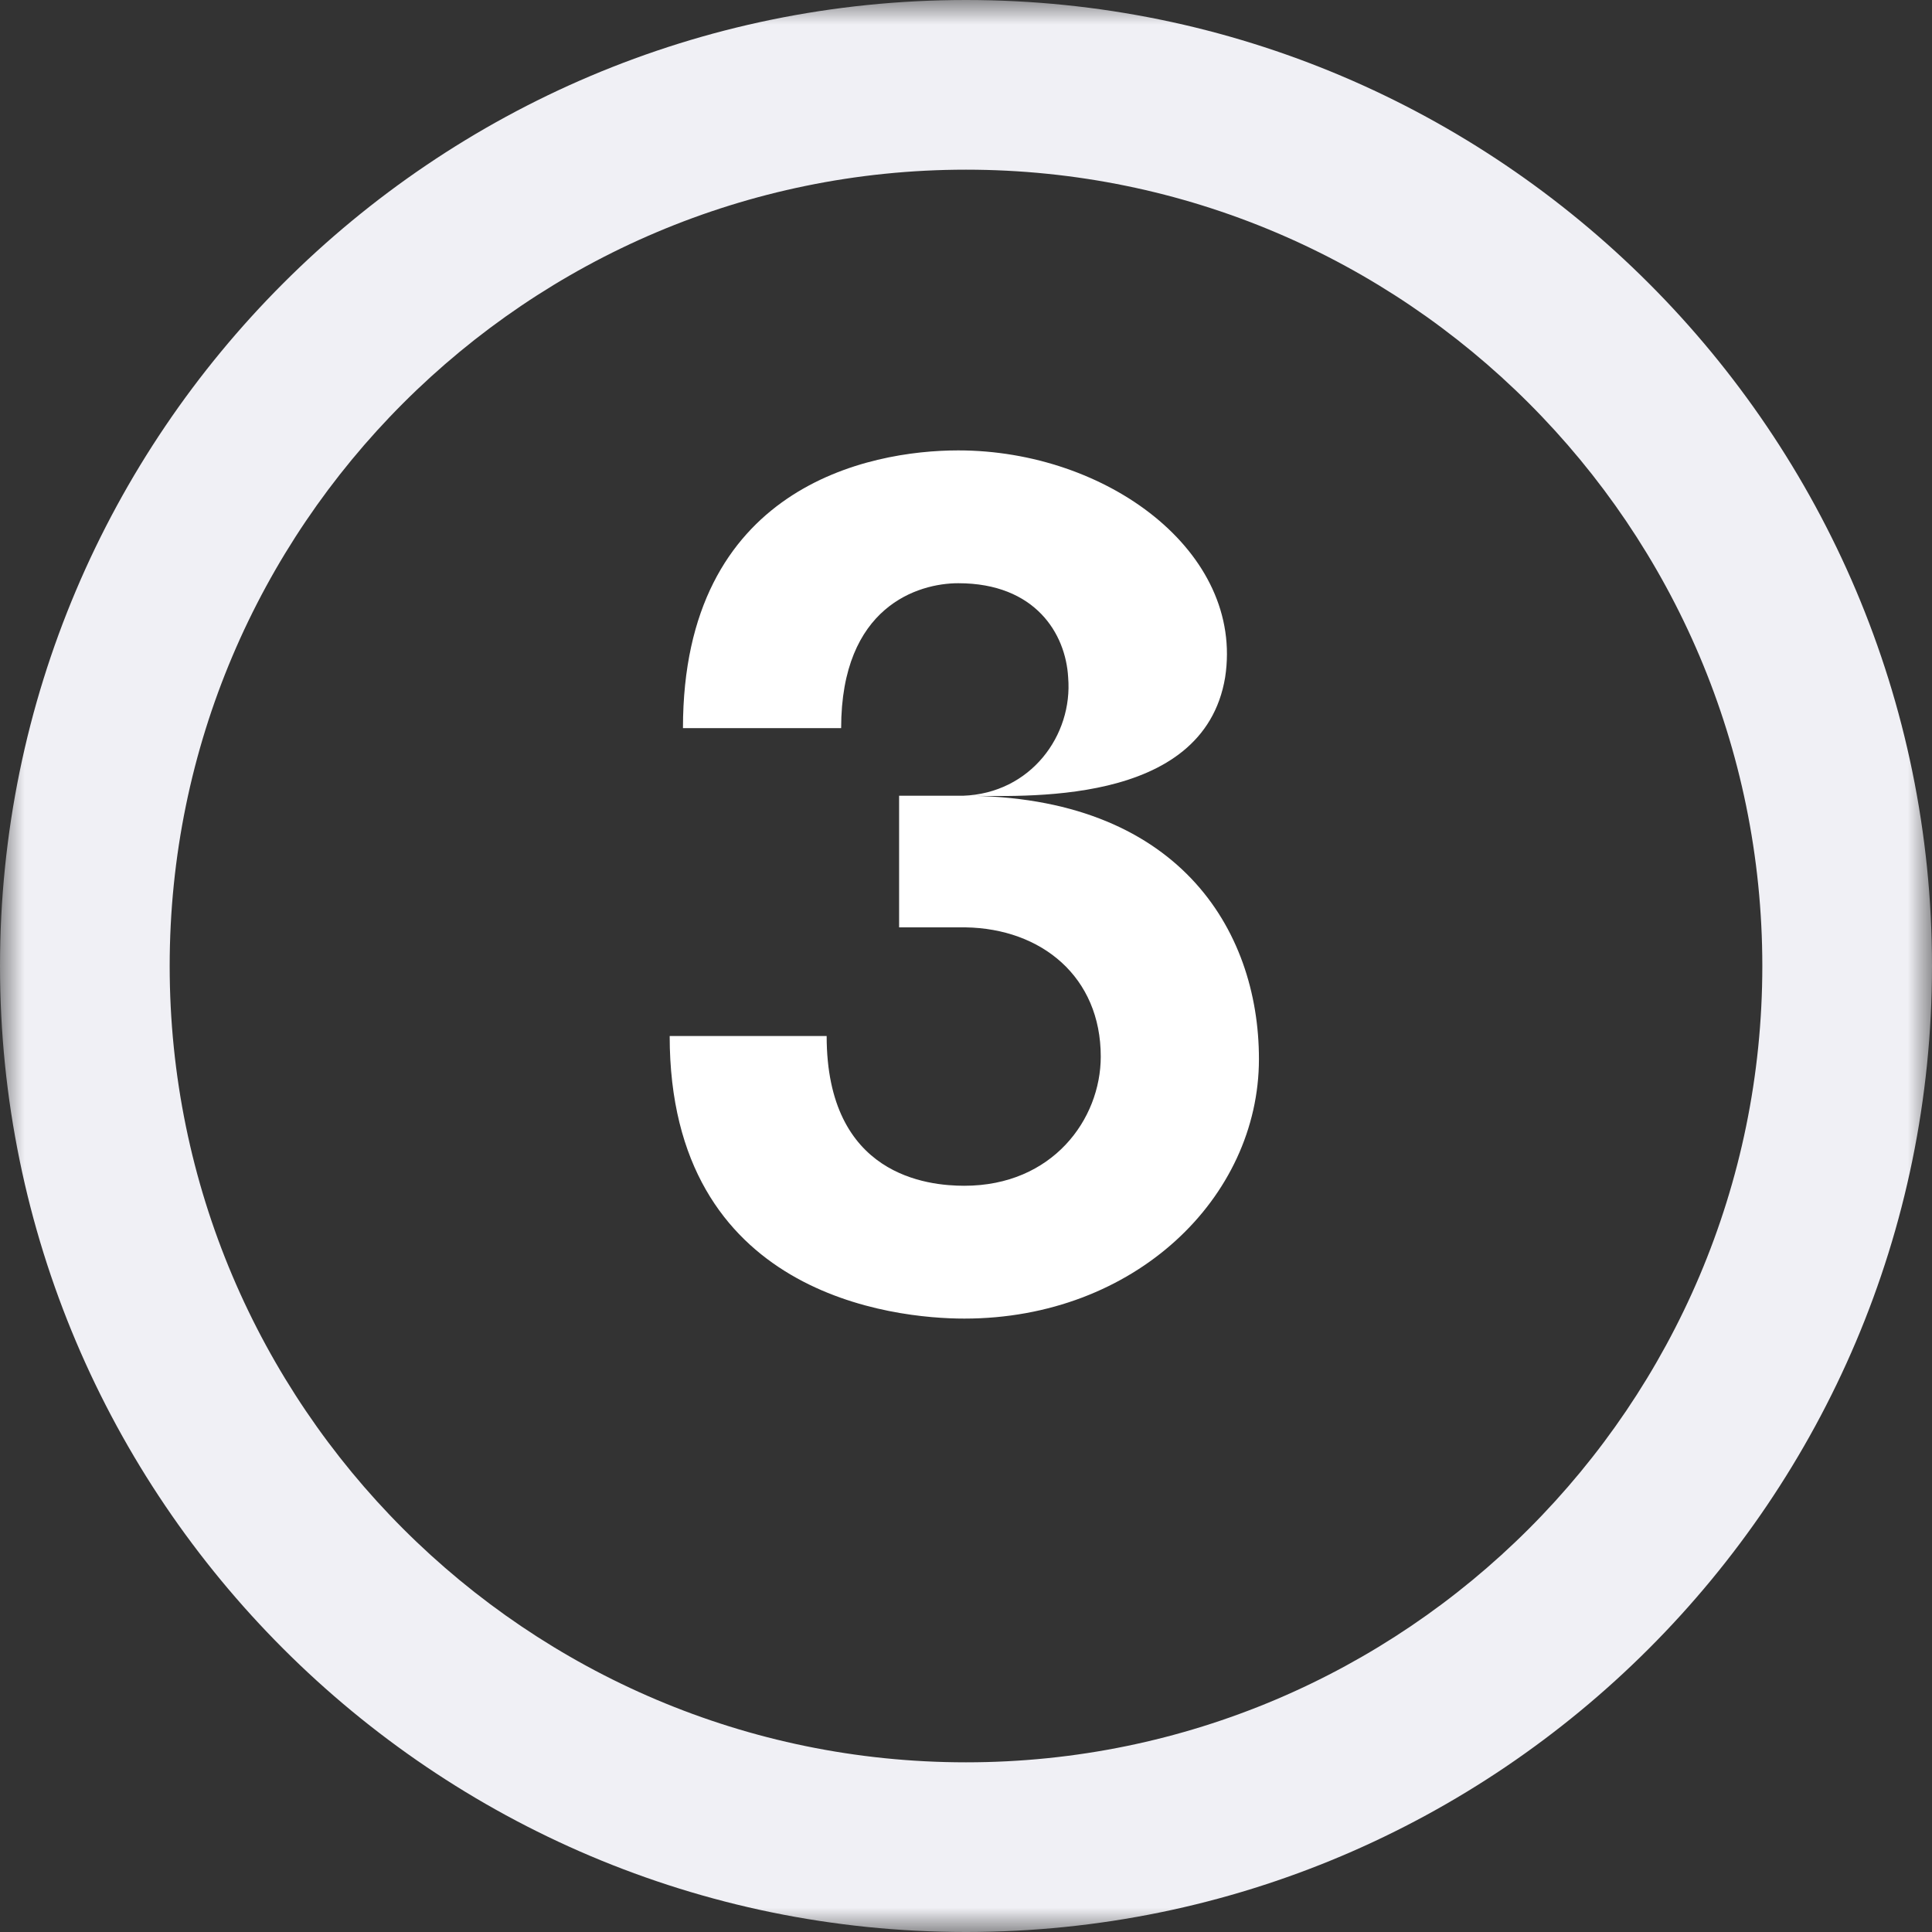
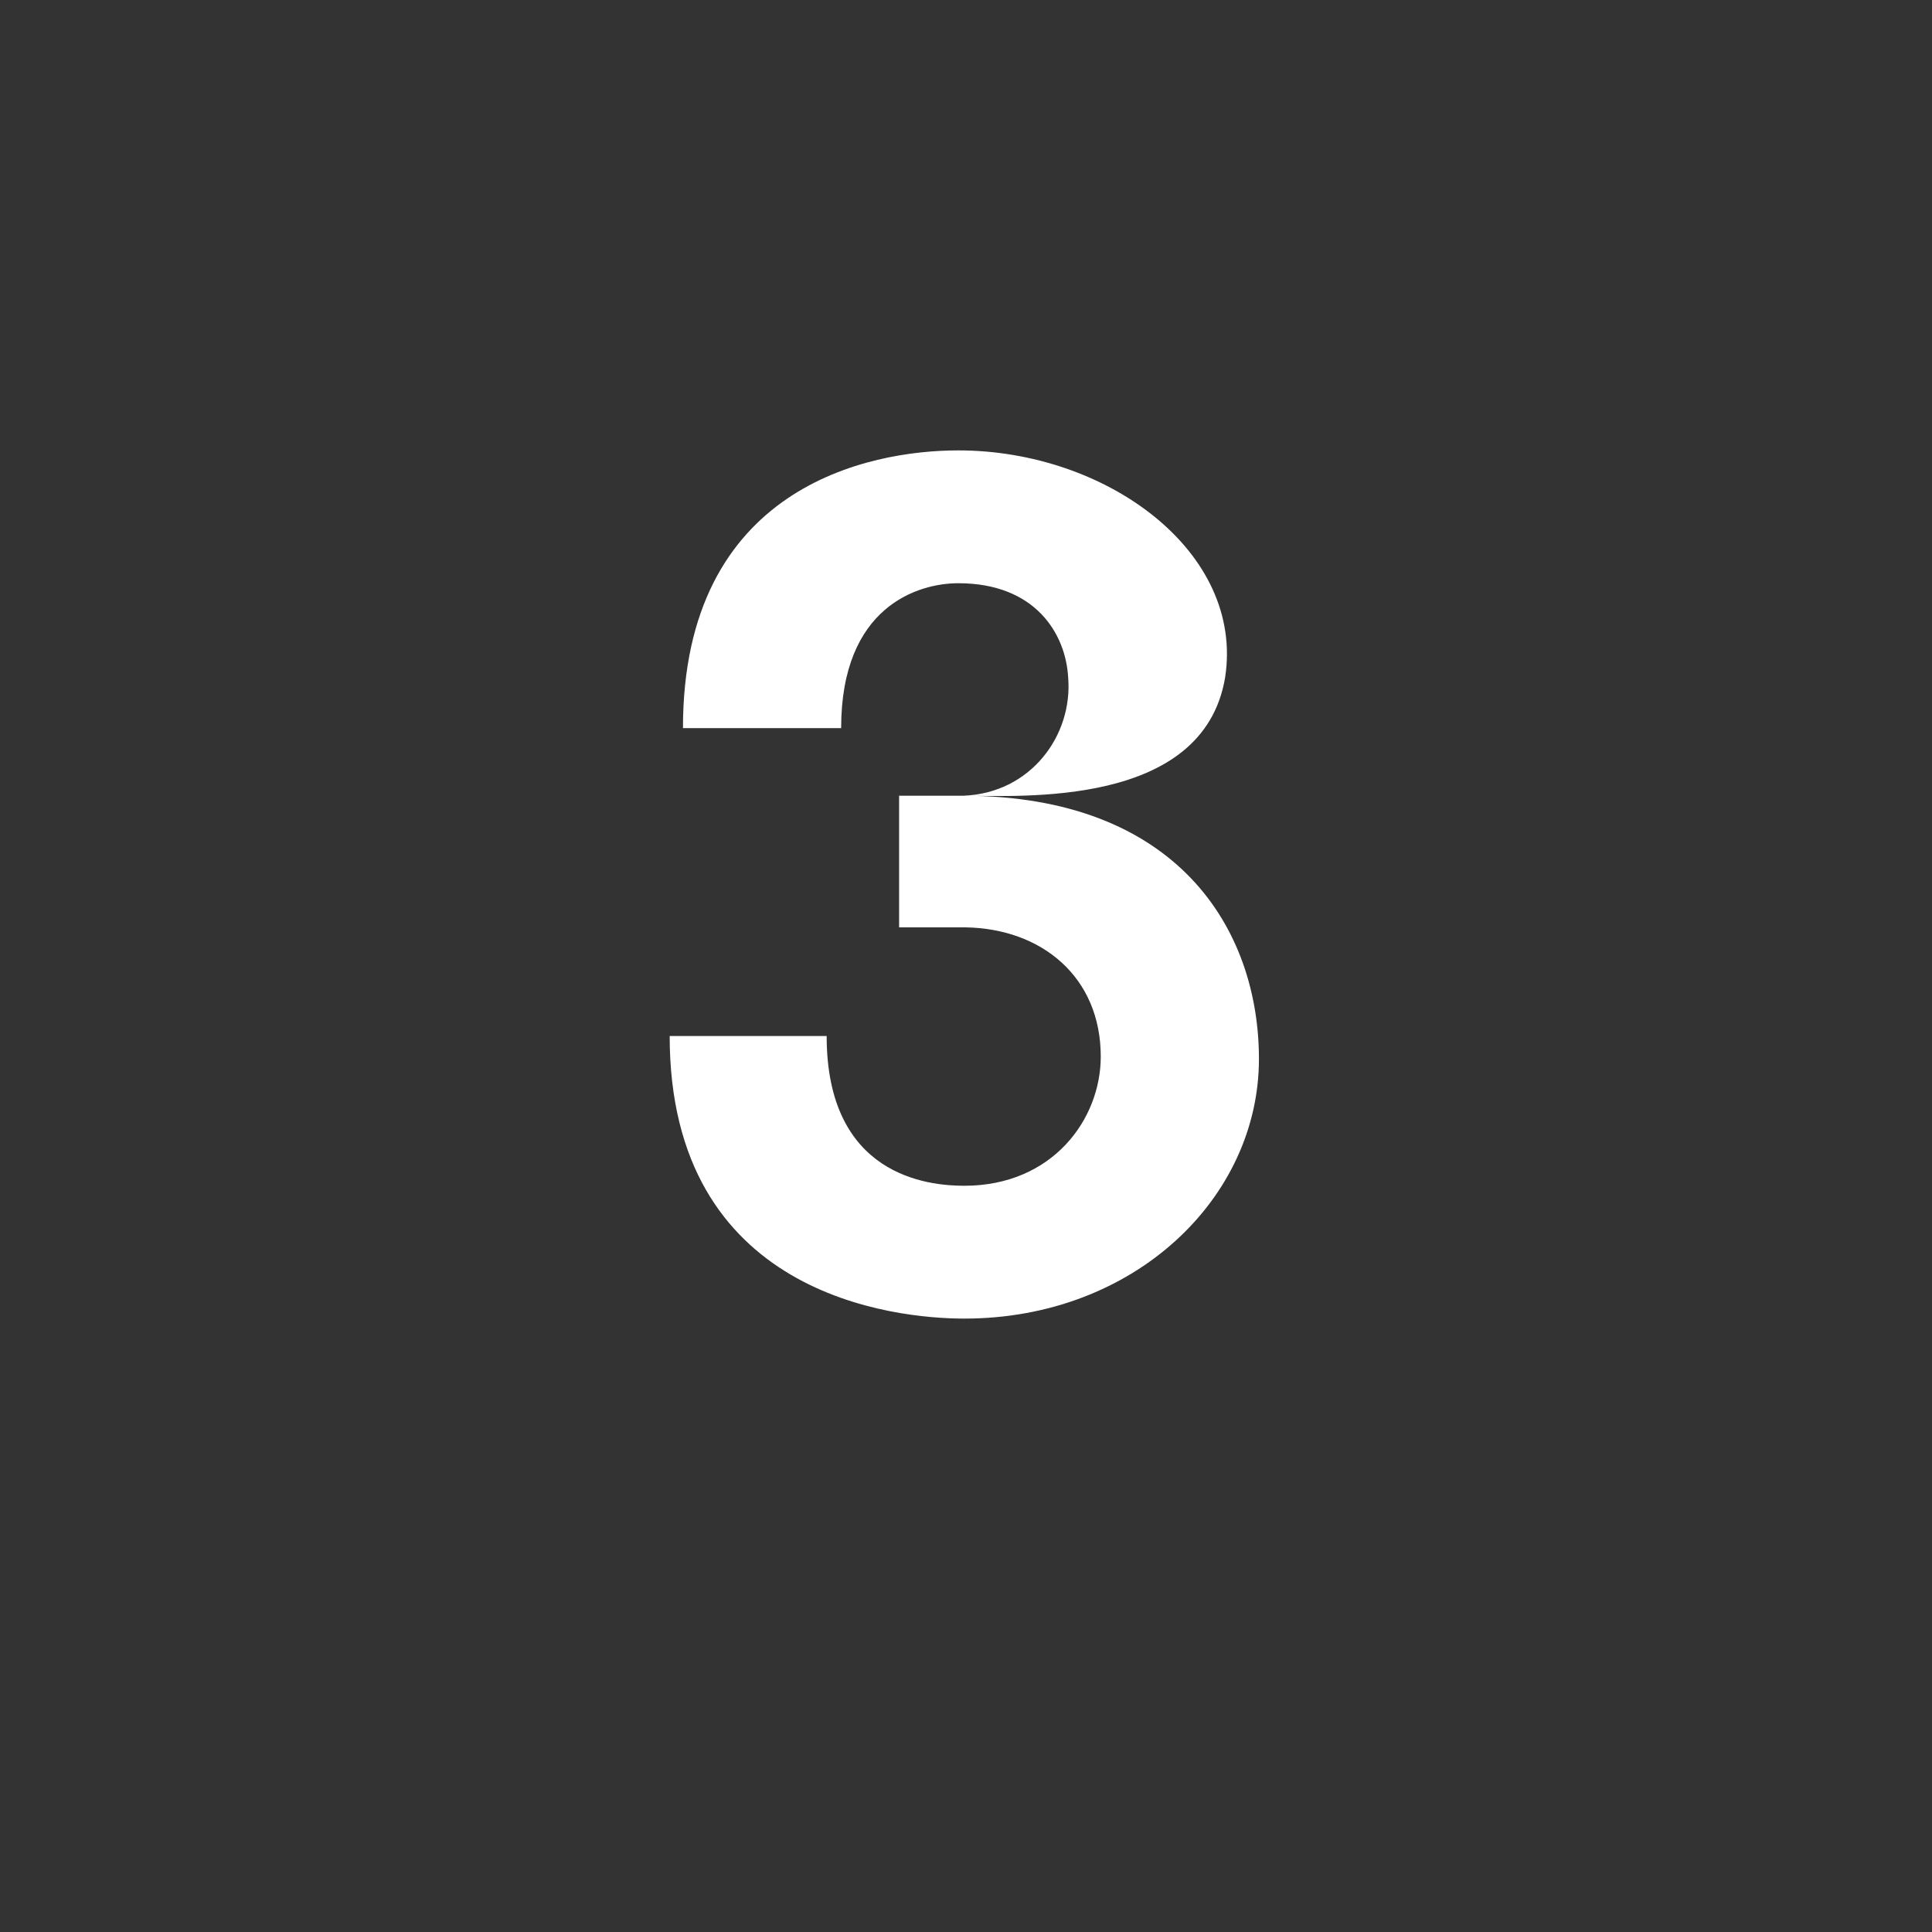
<svg xmlns="http://www.w3.org/2000/svg" width="40" height="40" viewBox="0 0 40 40" fill="none">
  <rect x="0" y="0" width="40" height="40" fill="#333333" stroke="none" />
  <mask id="mask0_116_5" style="mask-type:luminance" maskUnits="userSpaceOnUse" x="0" y="0" width="40" height="40">
    <path fill-rule="evenodd" clip-rule="evenodd" d="M0 0H40V40H0V0Z" fill="white" />
  </mask>
  <g mask="url(#mask0_116_5)">
-     <path fill-rule="evenodd" clip-rule="evenodd" d="M20 40C8.972 40 0 31.028 0 20C0 8.972 8.972 0 20 0C31.028 0 40 8.972 40 20C40 31.028 31.028 40 20 40ZM20 3.513C10.909 3.513 3.513 10.909 3.513 20C3.513 29.091 10.909 36.487 20 36.487C29.091 36.487 36.487 29.091 36.487 20C36.487 10.909 29.091 3.513 20 3.513Z" fill="#F0F0F5" />
-   </g>
+     </g>
  <path d="M17.415 15.075C17.415 12.55 19.015 12.075 19.84 12.075C21.44 12.075 22.065 13.125 22.115 14.025C22.215 15.225 21.34 16.425 19.94 16.475C19.89 16.475 18.615 16.475 18.615 16.475V19.2H19.99C21.565 19.225 22.79 20.225 22.79 21.875C22.79 23.175 21.79 24.55 19.965 24.55C19.215 24.55 17.115 24.35 17.115 21.45H13.865C13.865 26.825 18.515 27.3 19.965 27.3C23.49 27.3 26.065 24.8 26.065 21.925C26.065 19.225 24.365 16.475 19.94 16.475C21.14 16.475 24.915 16.725 25.365 14.025C25.765 11.425 22.915 9.325 19.84 9.325C17.99 9.325 14.14 10.075 14.14 15.075H17.415Z" fill="white" />
</svg>